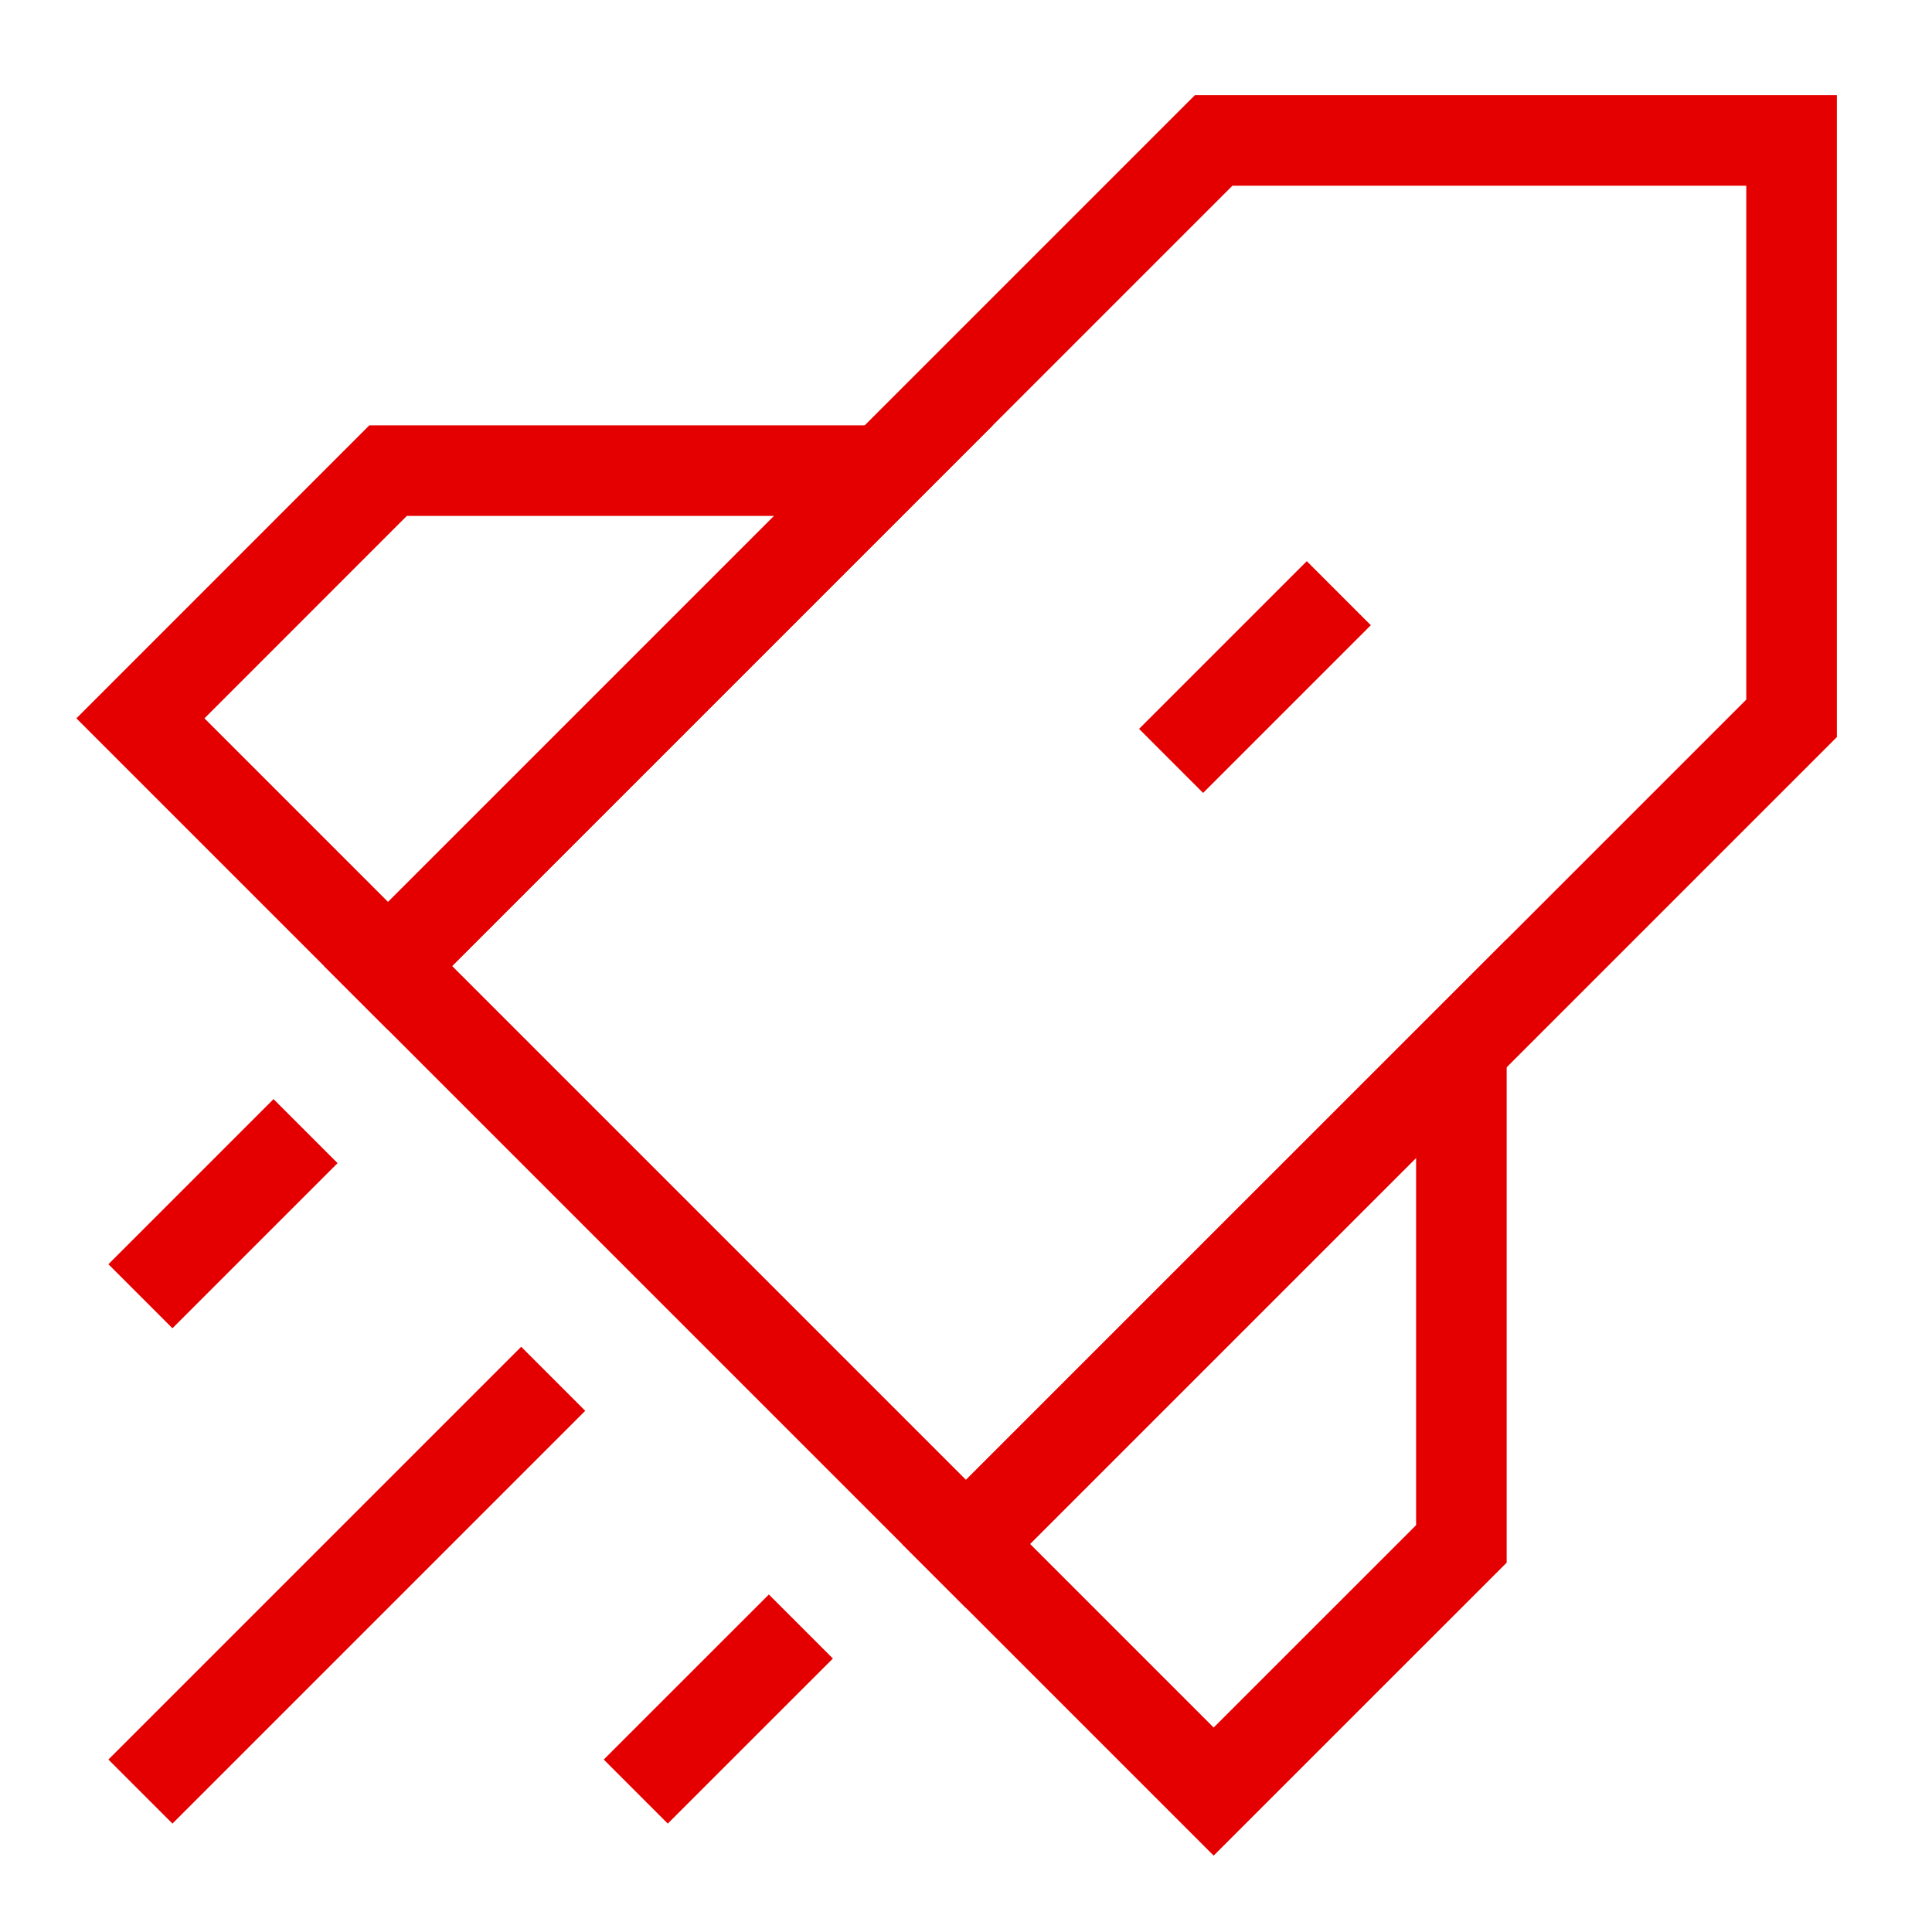
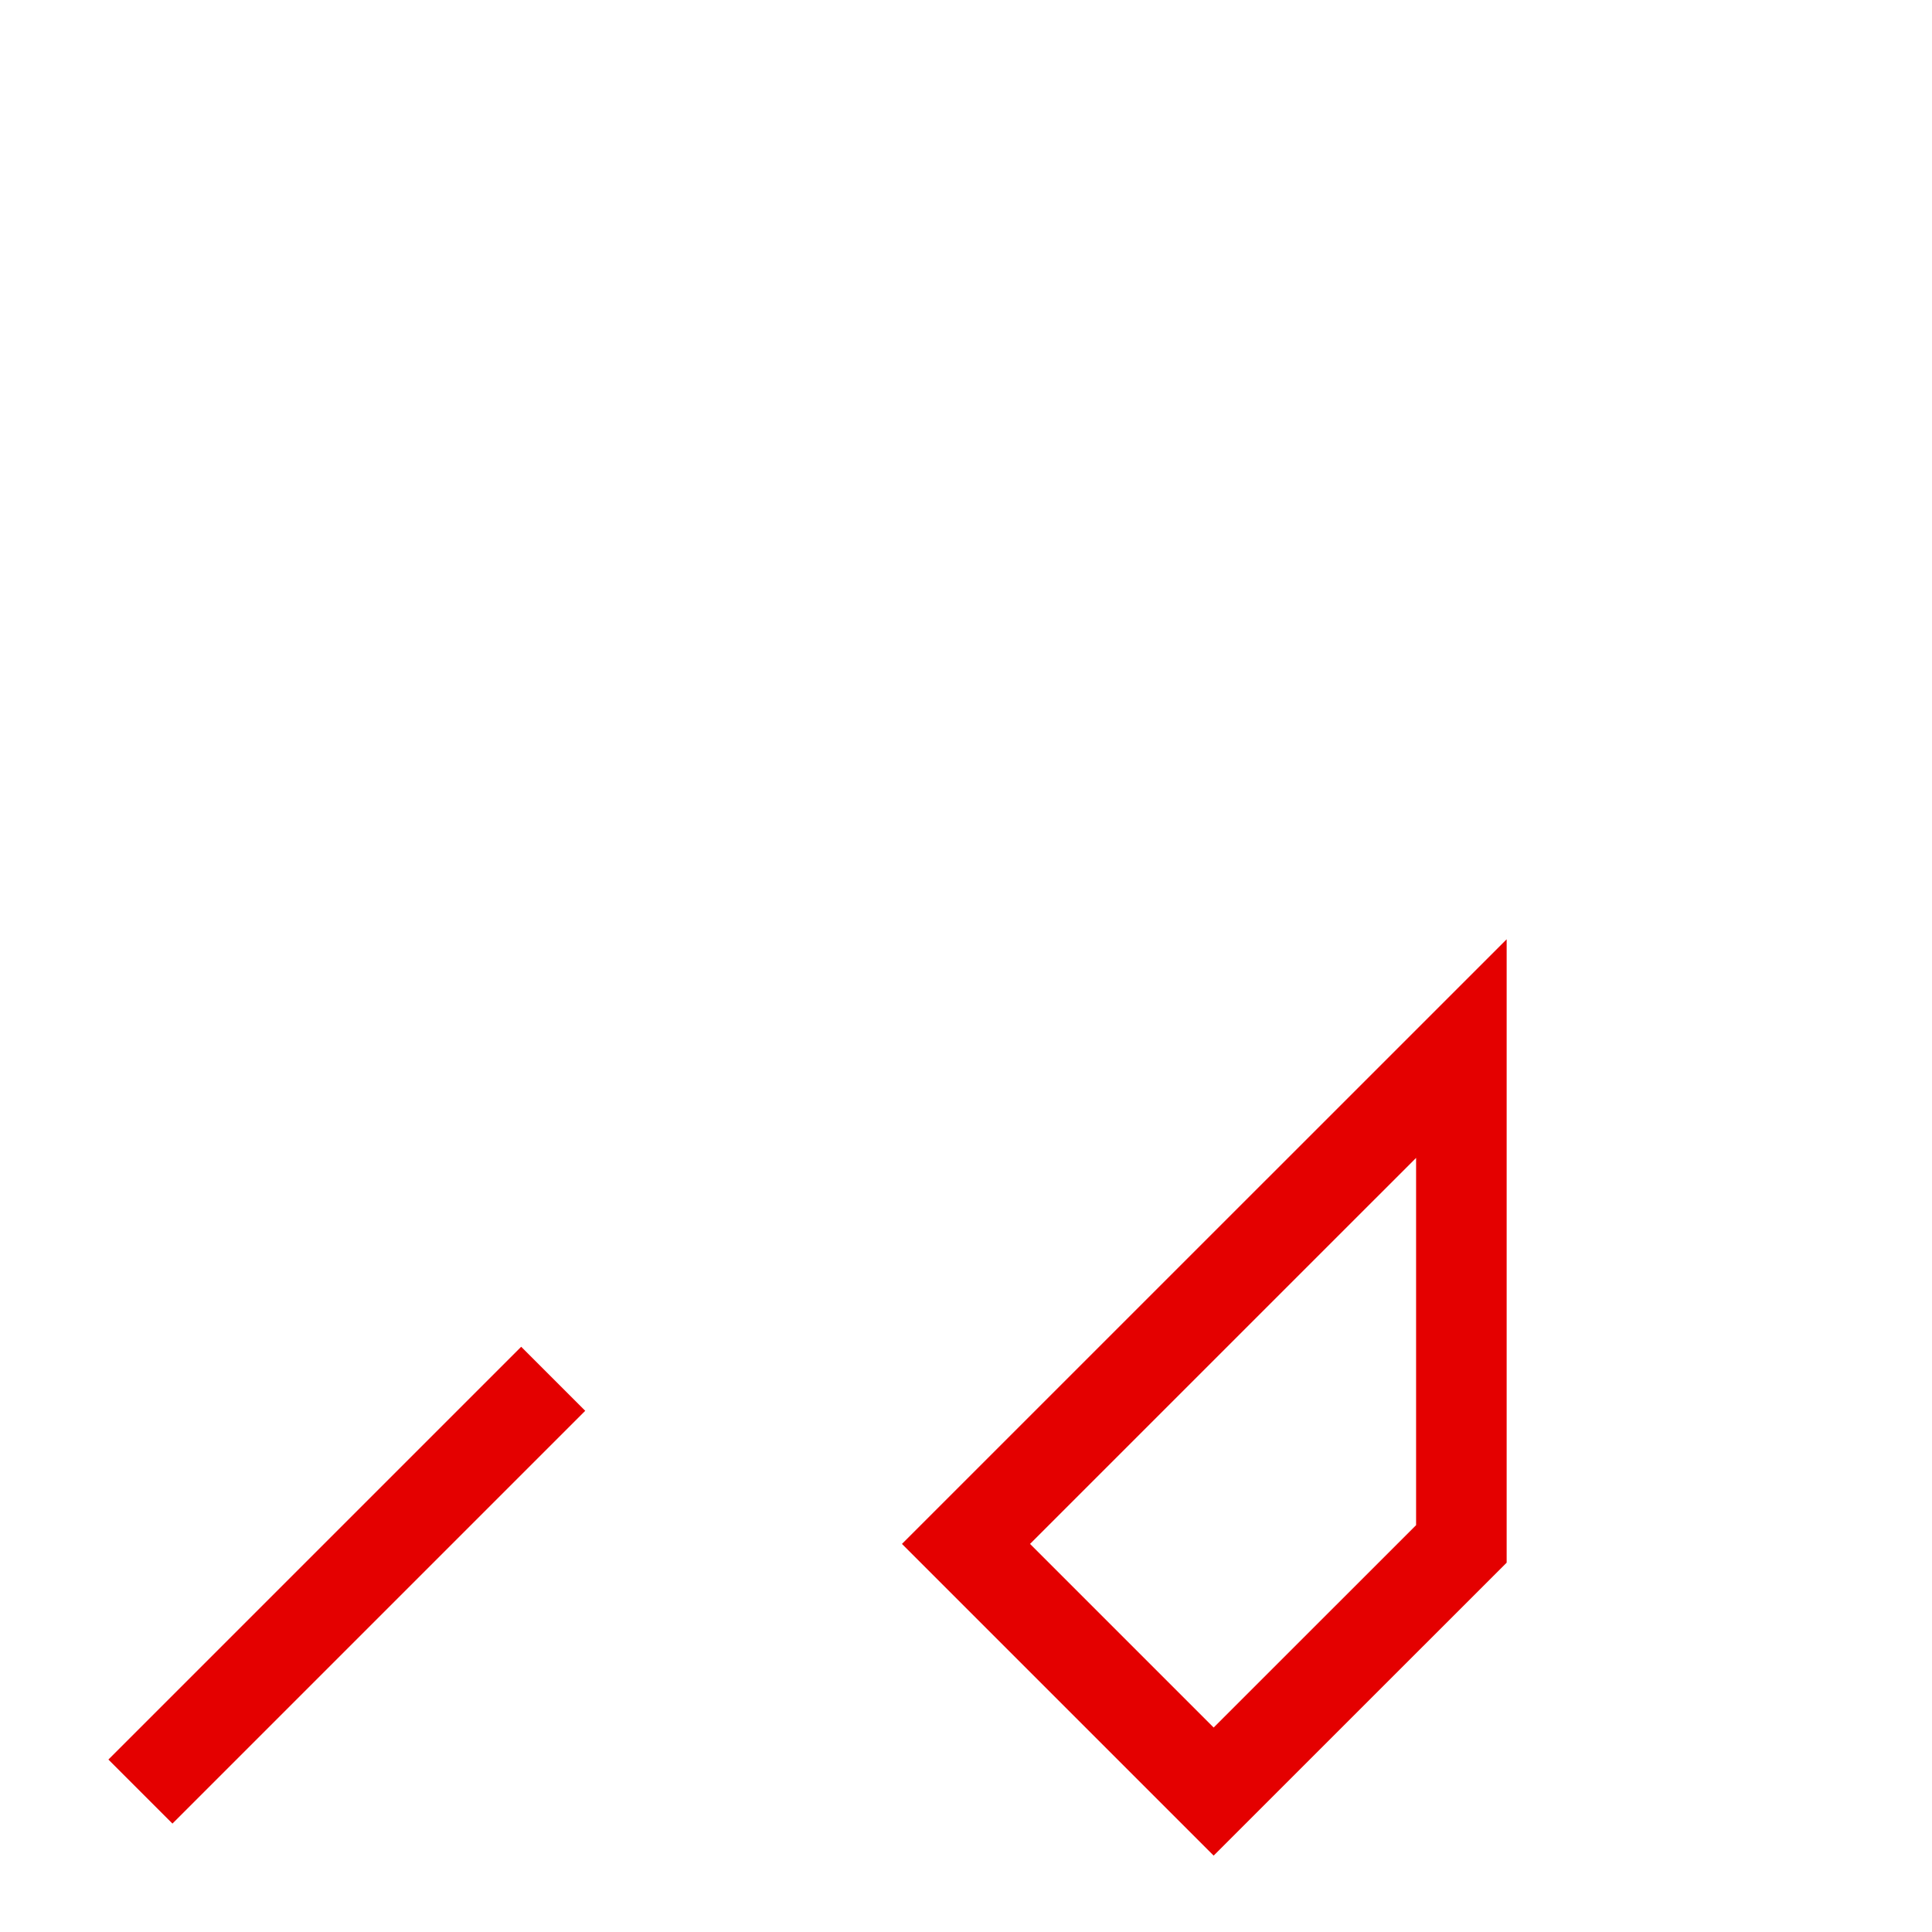
<svg xmlns="http://www.w3.org/2000/svg" width="32" height="32" viewBox="0 0 32 32" fill="none">
-   <path d="M6.428 16L20.102 2.326H29.674V11.898L16 25.572L6.428 16Z" stroke="#E40000" stroke-width="1.5" />
-   <path d="M6.428 7.795L2.326 11.898L6.428 16L14.633 7.795H6.428Z" stroke="#E40000" stroke-width="1.5" />
  <path d="M24.205 25.572L20.102 29.674L16 25.572L24.205 17.368V25.572Z" stroke="#E40000" stroke-width="1.5" />
  <path d="M9.163 22.837L2.326 29.674" stroke="#E40000" stroke-width="1.5" />
-   <path d="M13.265 26.94L10.53 29.674" stroke="#E40000" stroke-width="1.5" />
-   <path d="M5.061 18.735L2.326 21.47" stroke="#E40000" stroke-width="1.5" />
-   <path d="M22.175 9.825L19.397 12.603" stroke="#E40000" stroke-width="1.5" />
</svg>